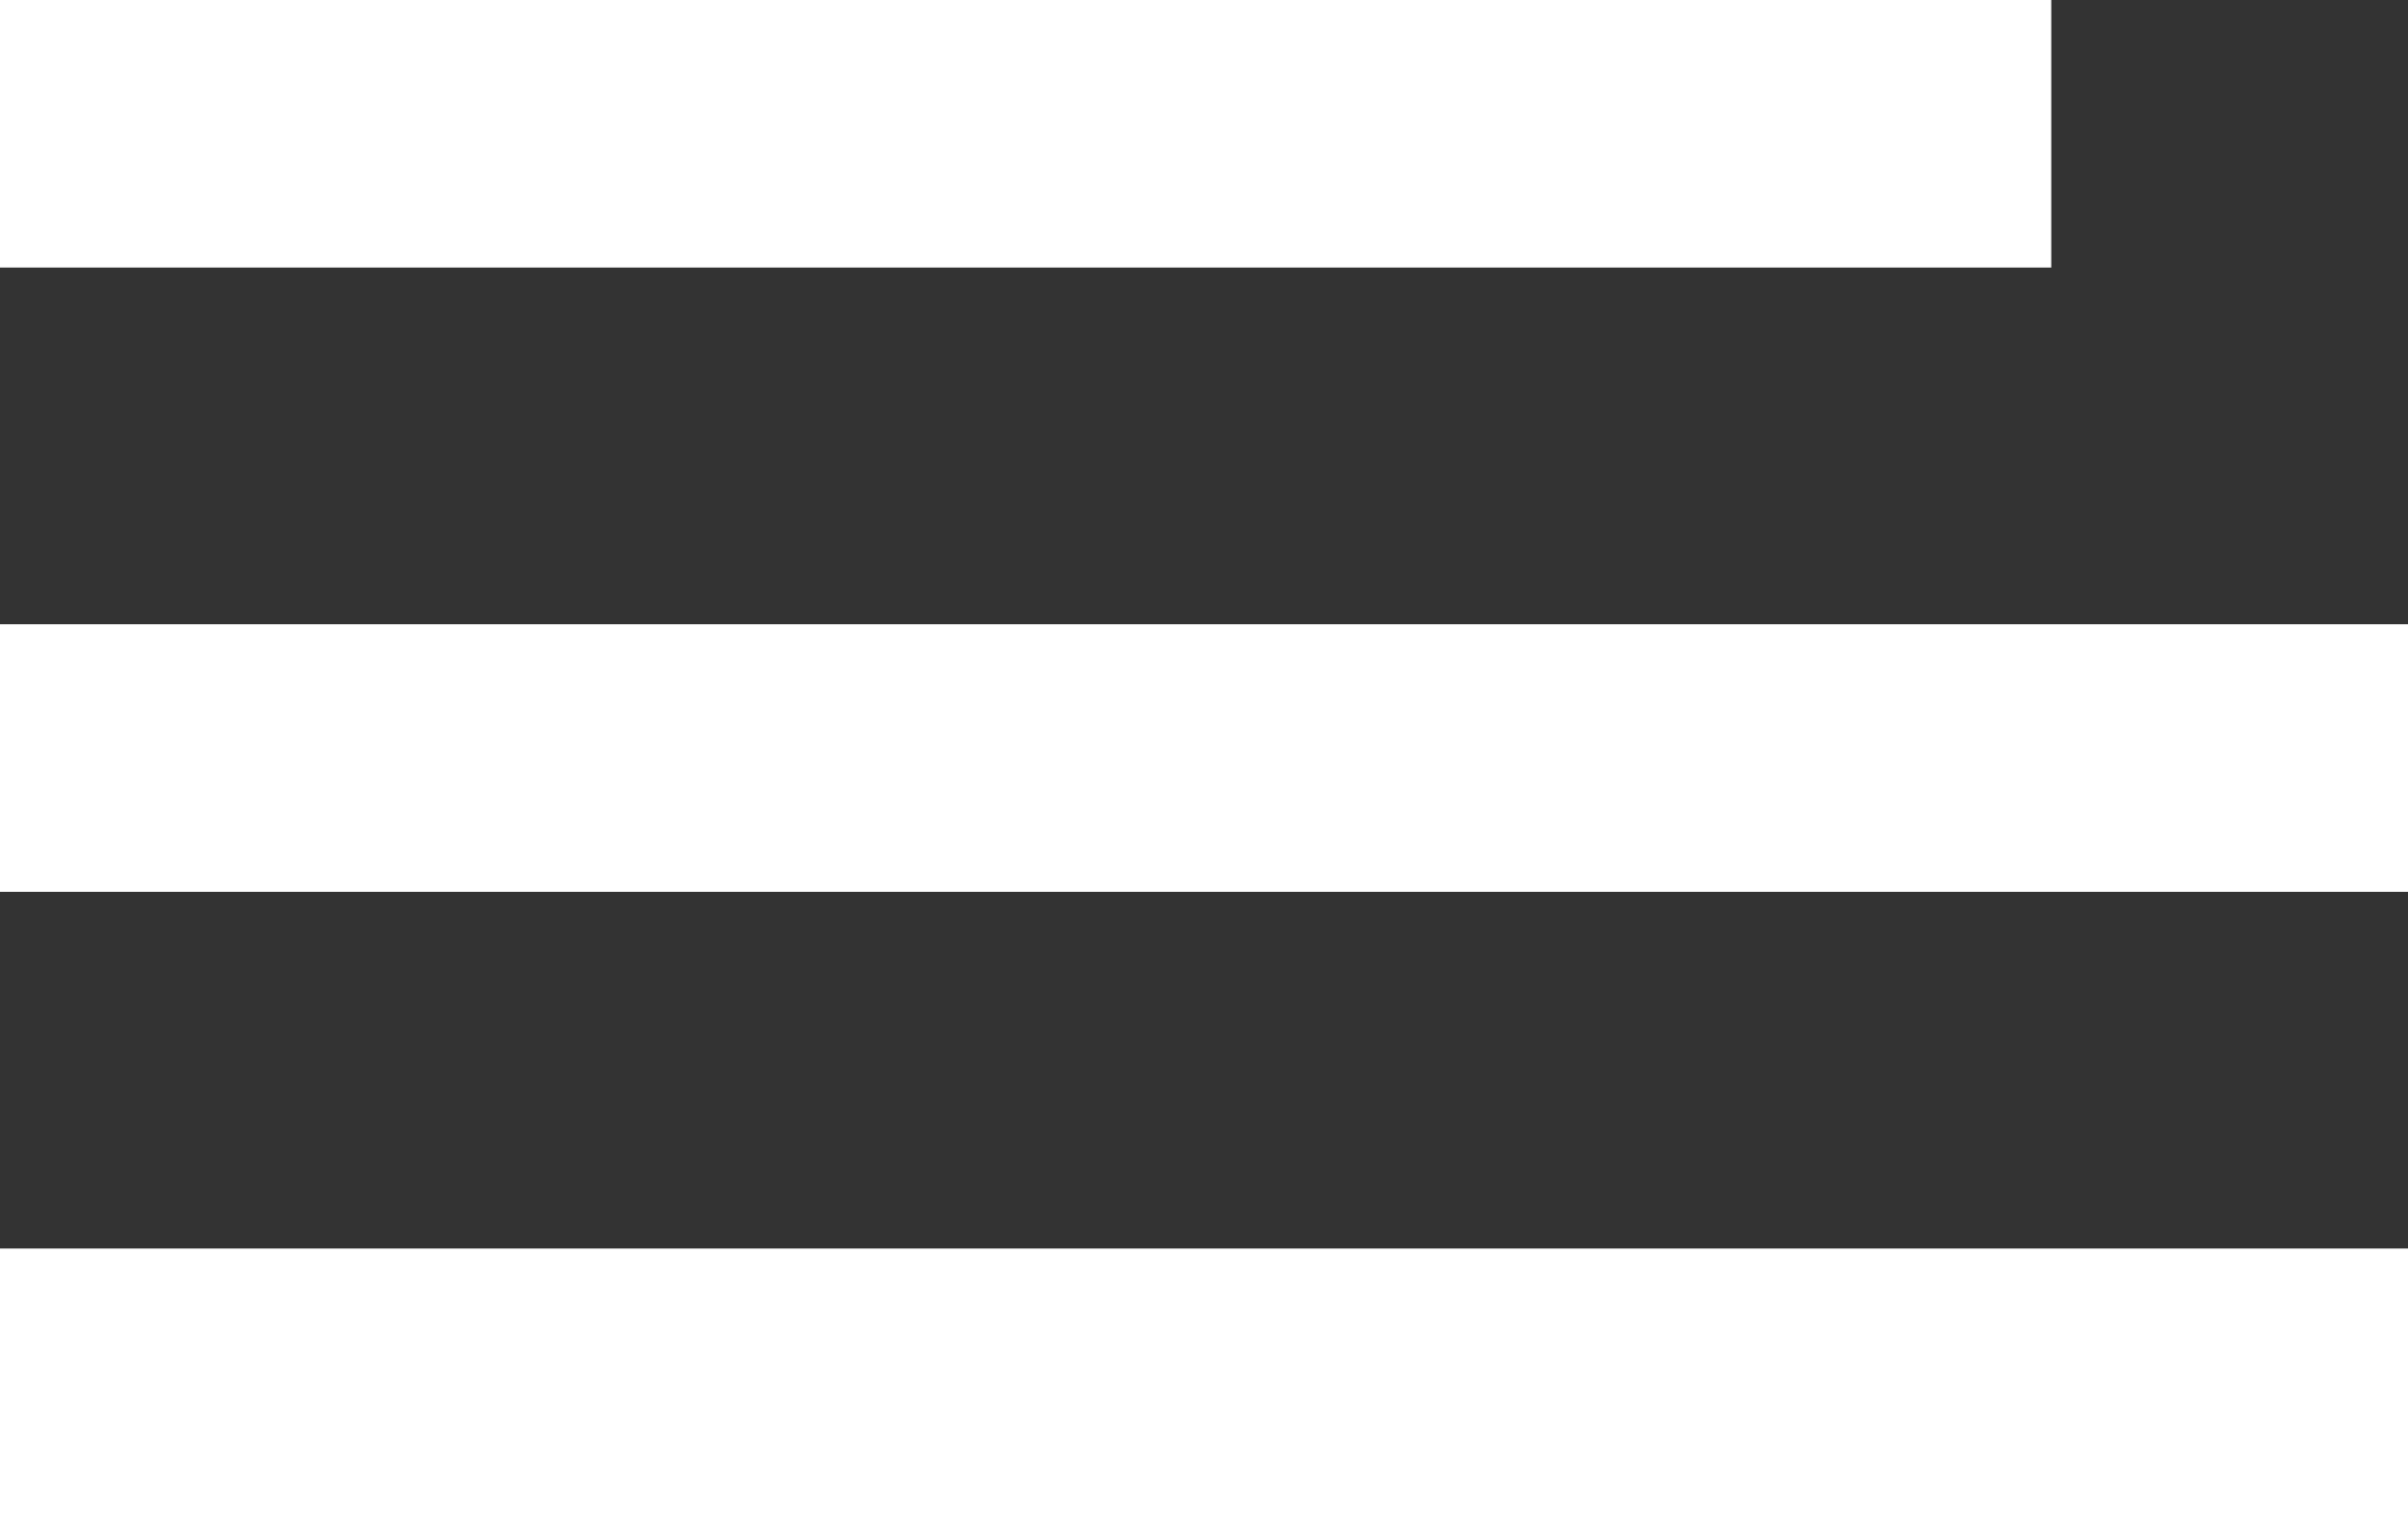
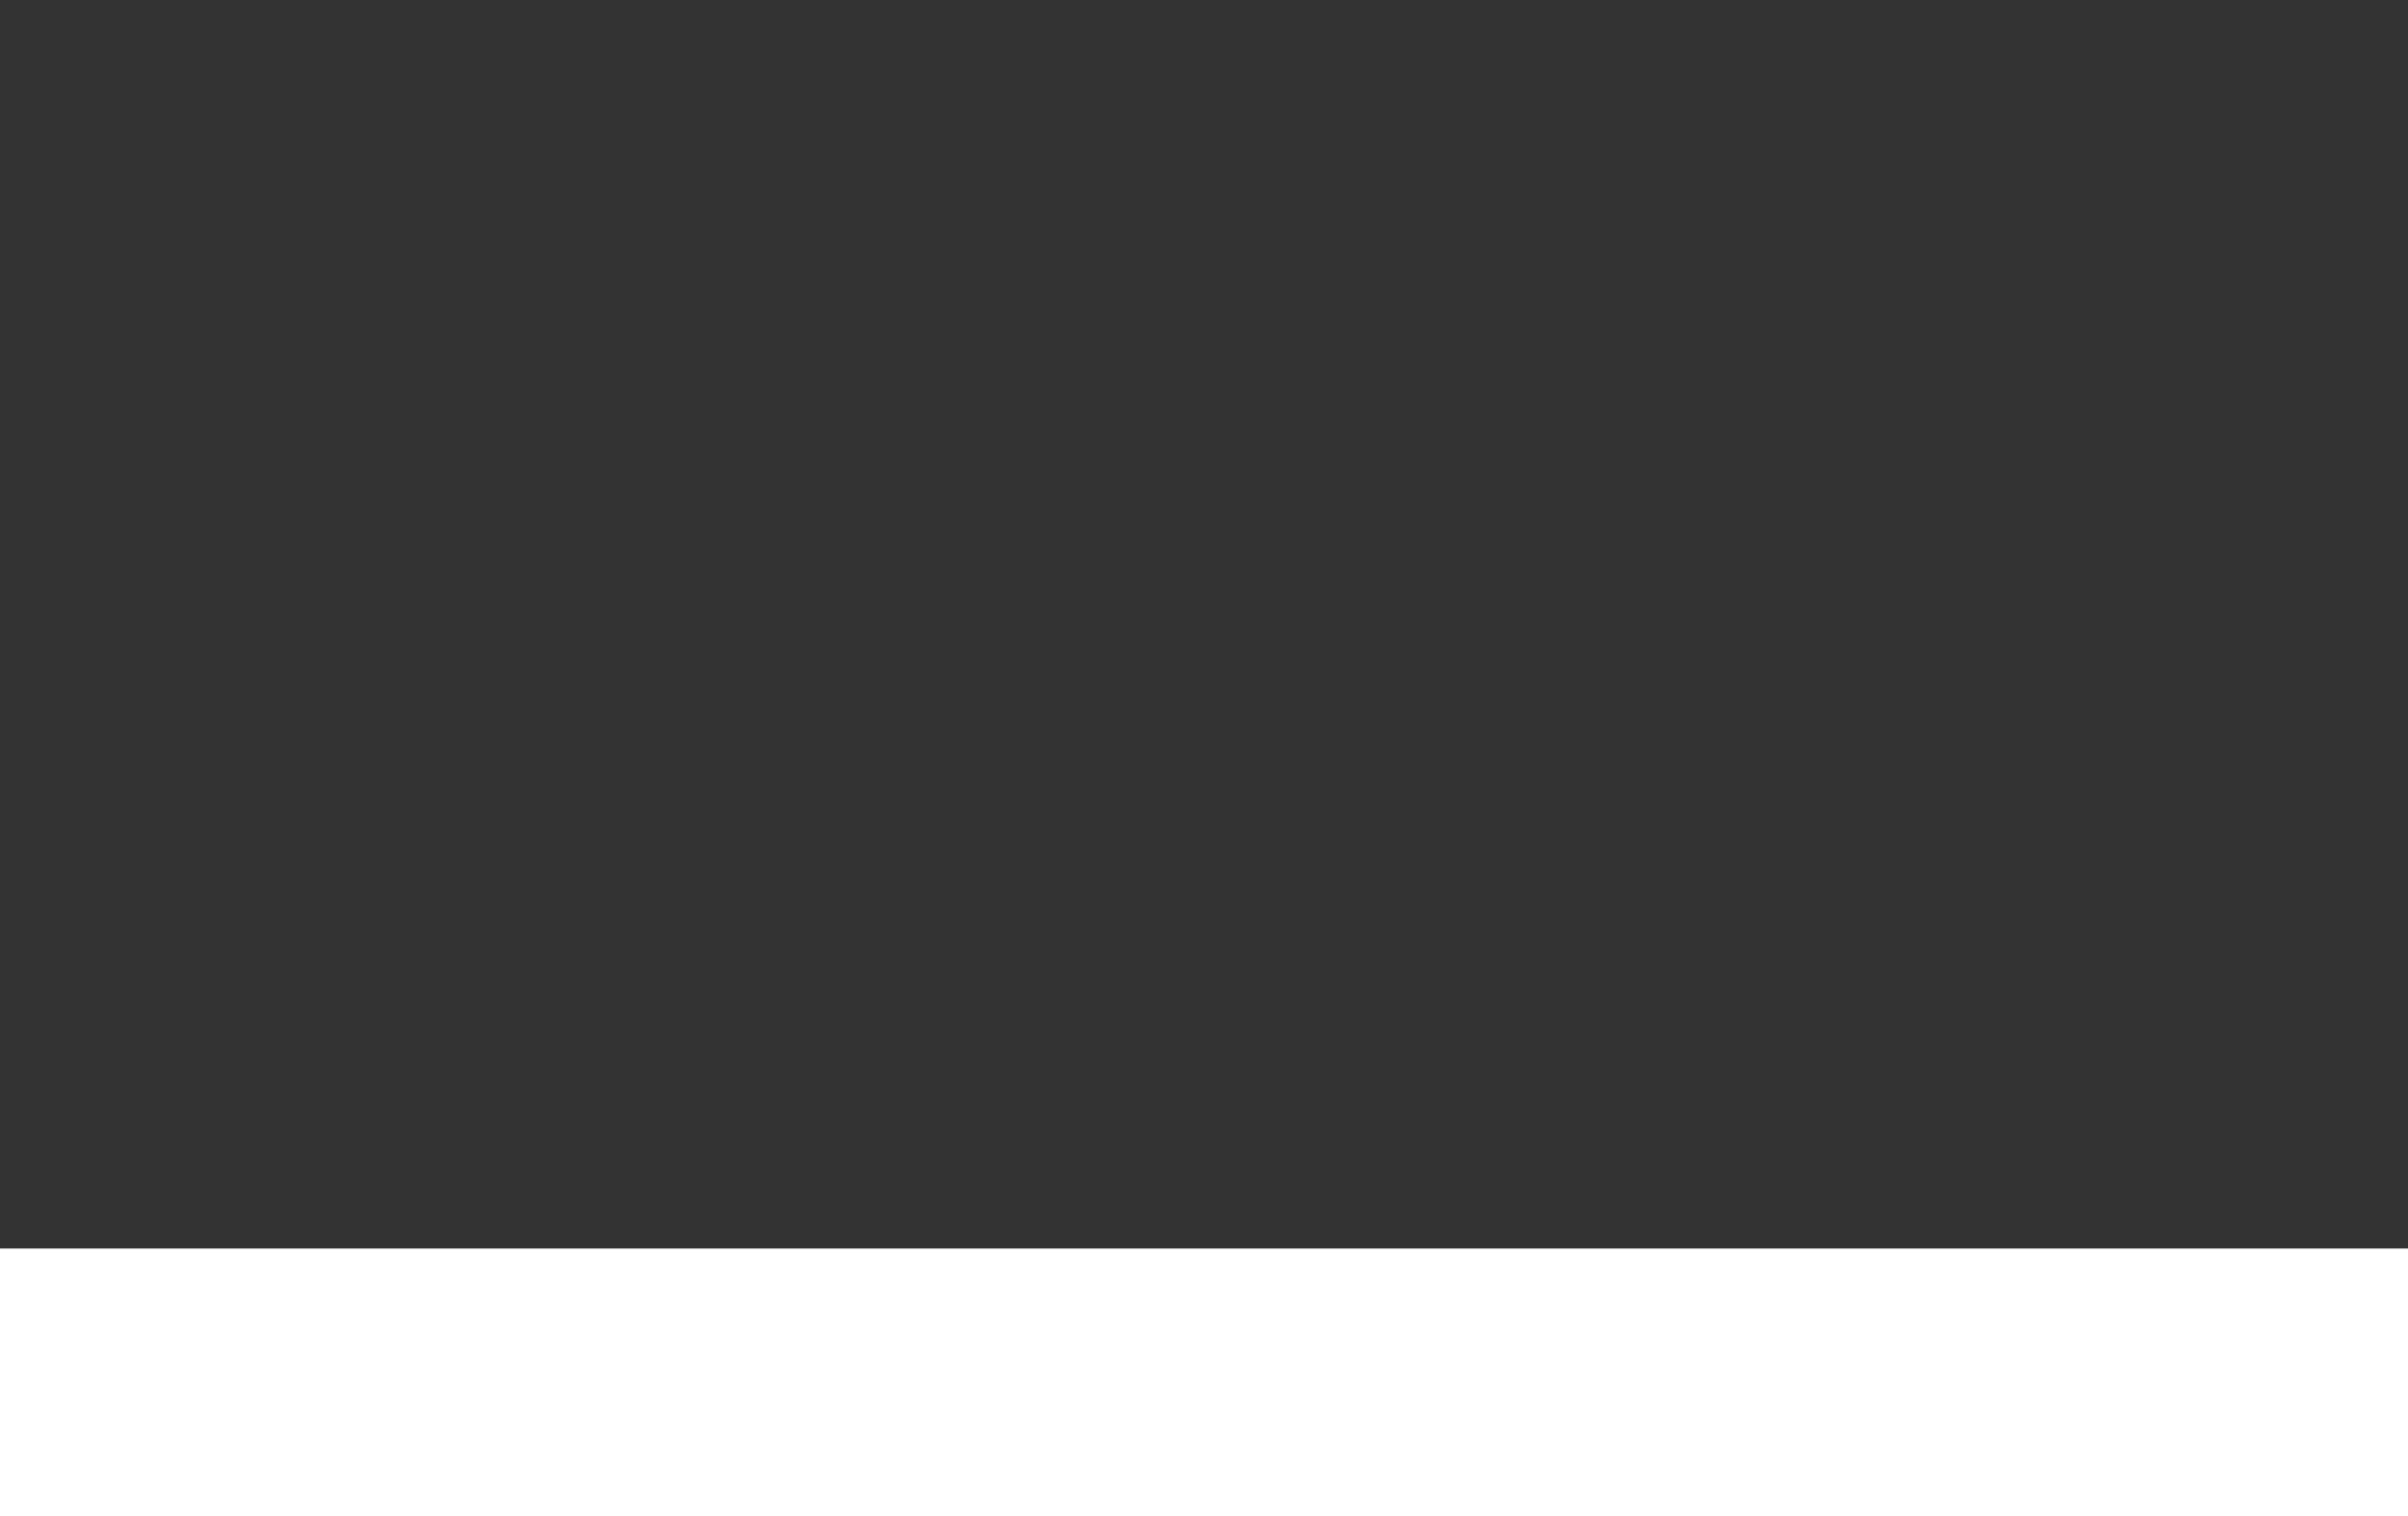
<svg xmlns="http://www.w3.org/2000/svg" width="27" height="17" viewBox="0 0 27 17" fill="none">
  <rect x="0" y="0" width="27" height="17" fill="#333333" stroke="none" />
-   <rect width="23" height="3" fill="white" />
-   <rect y="7" width="27" height="3" fill="white" />
  <rect y="14" width="27" height="3" fill="white" />
</svg>